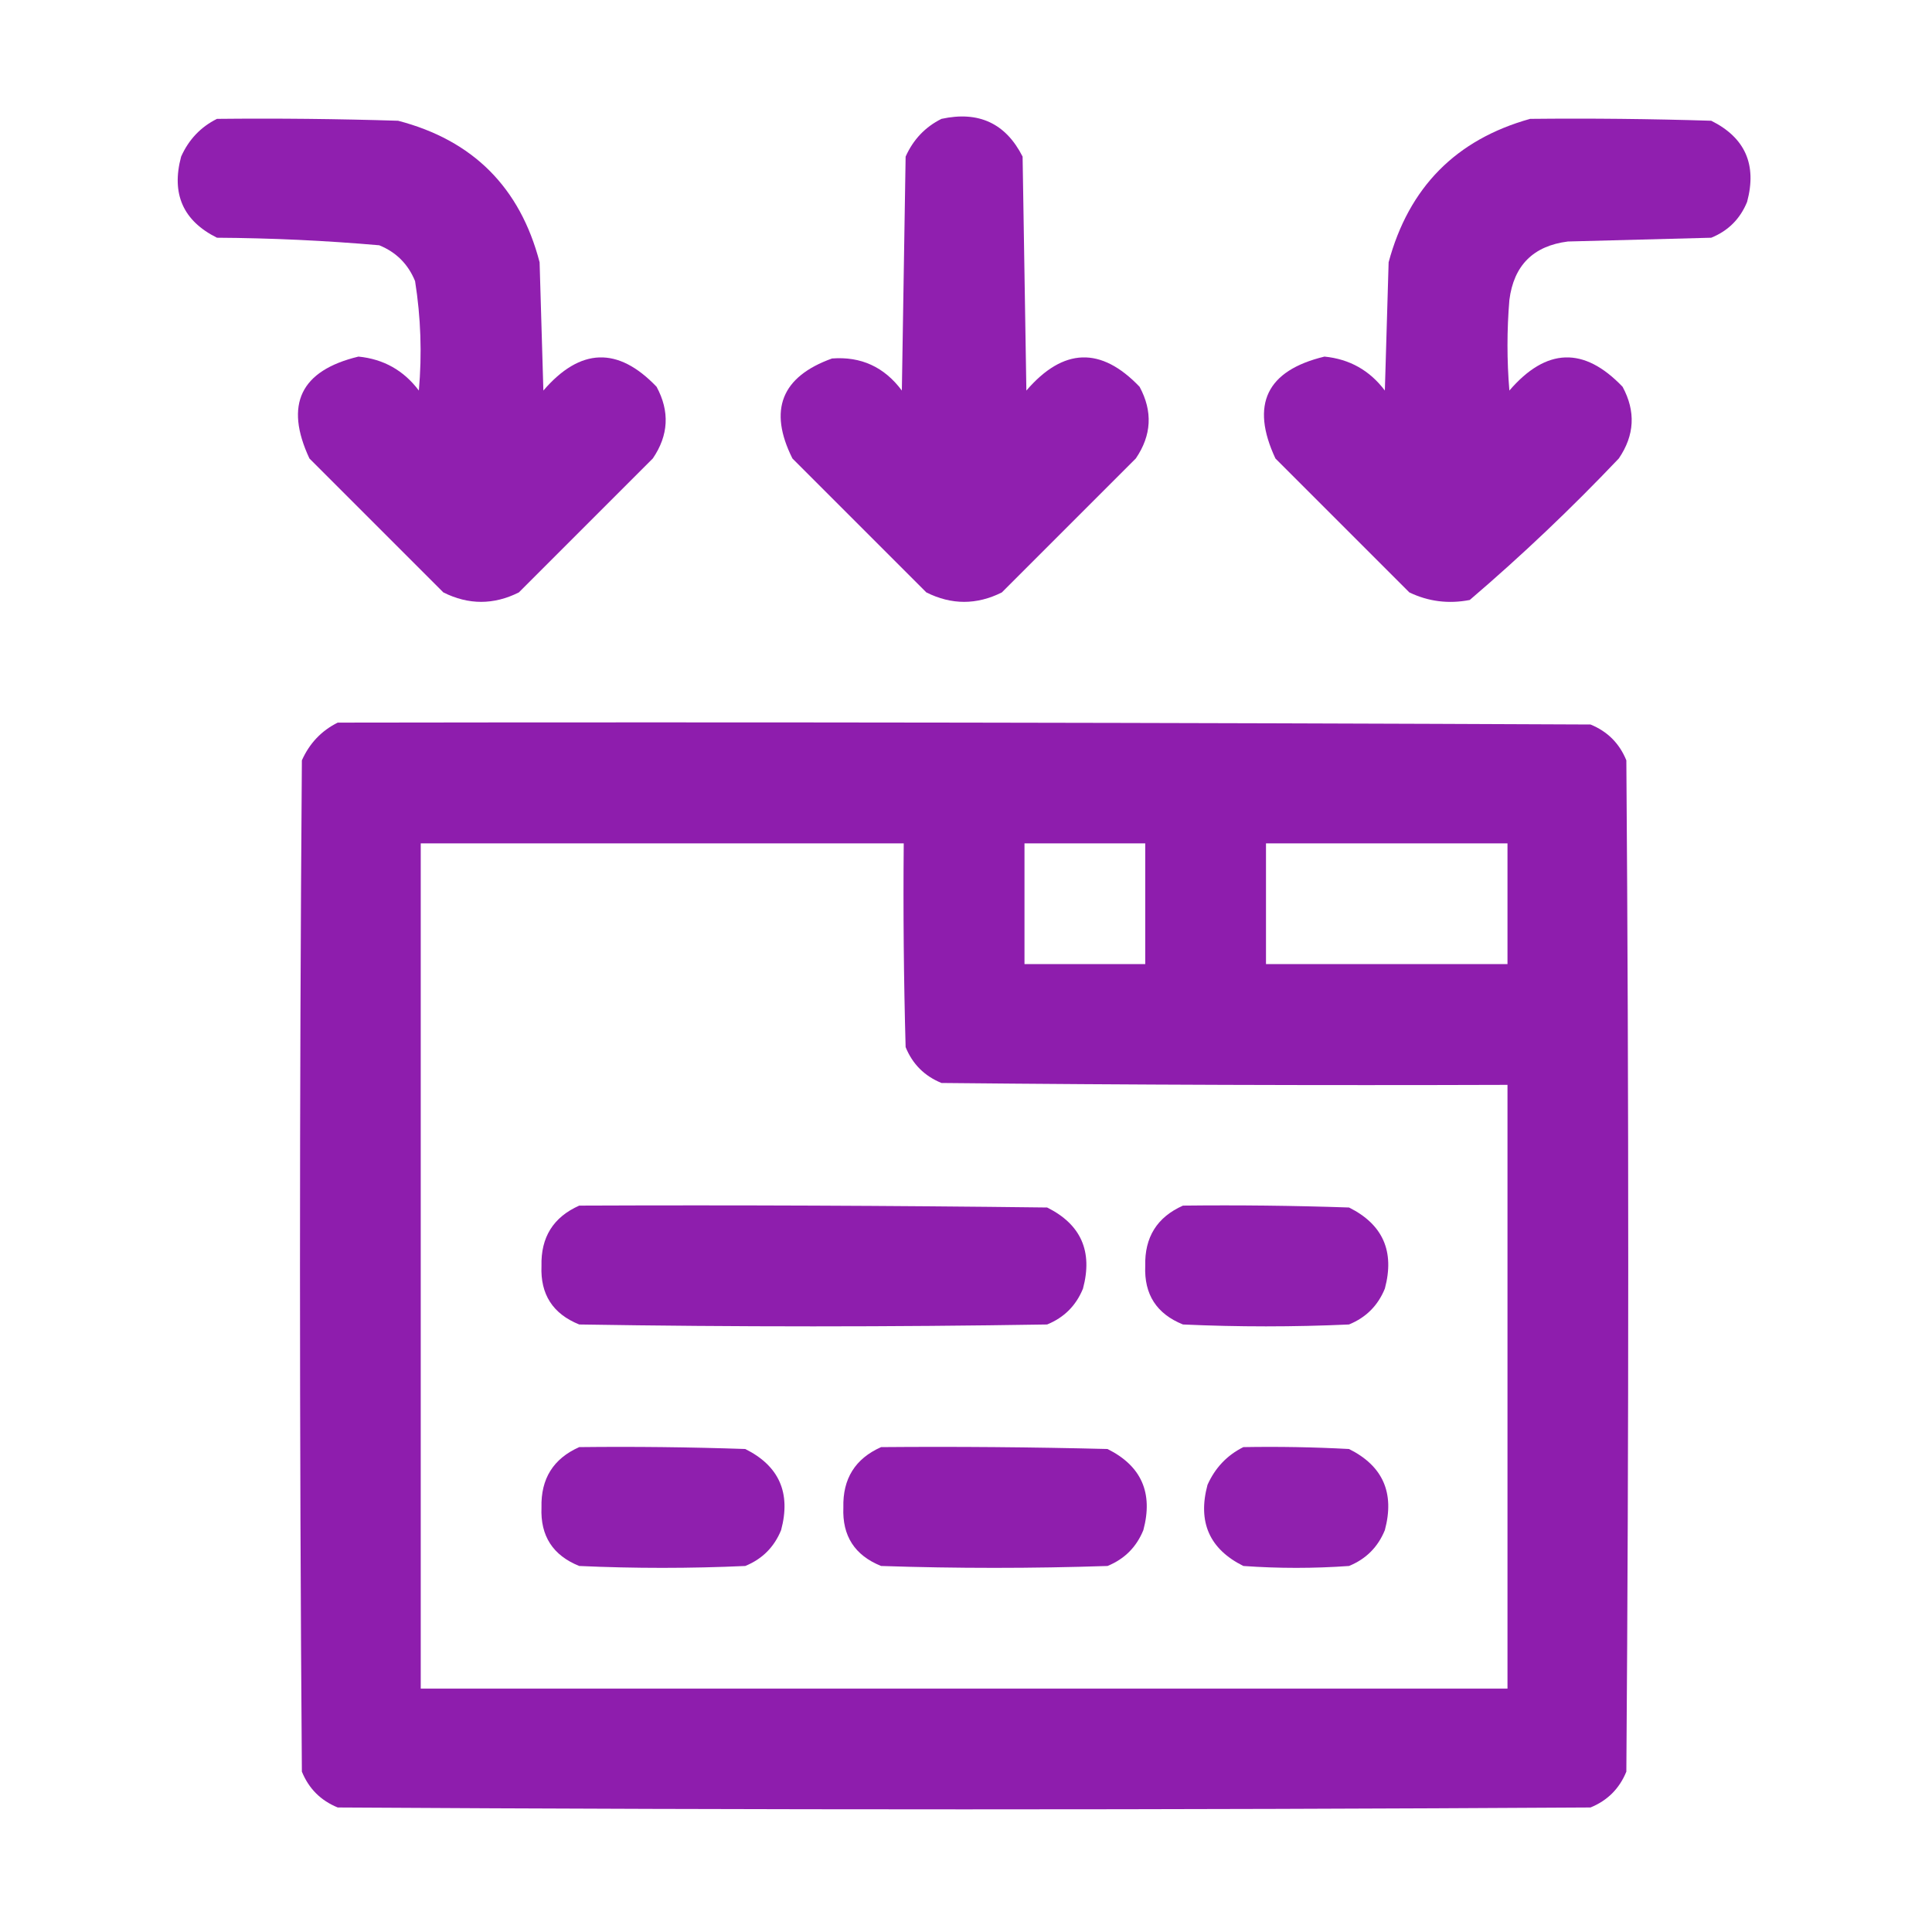
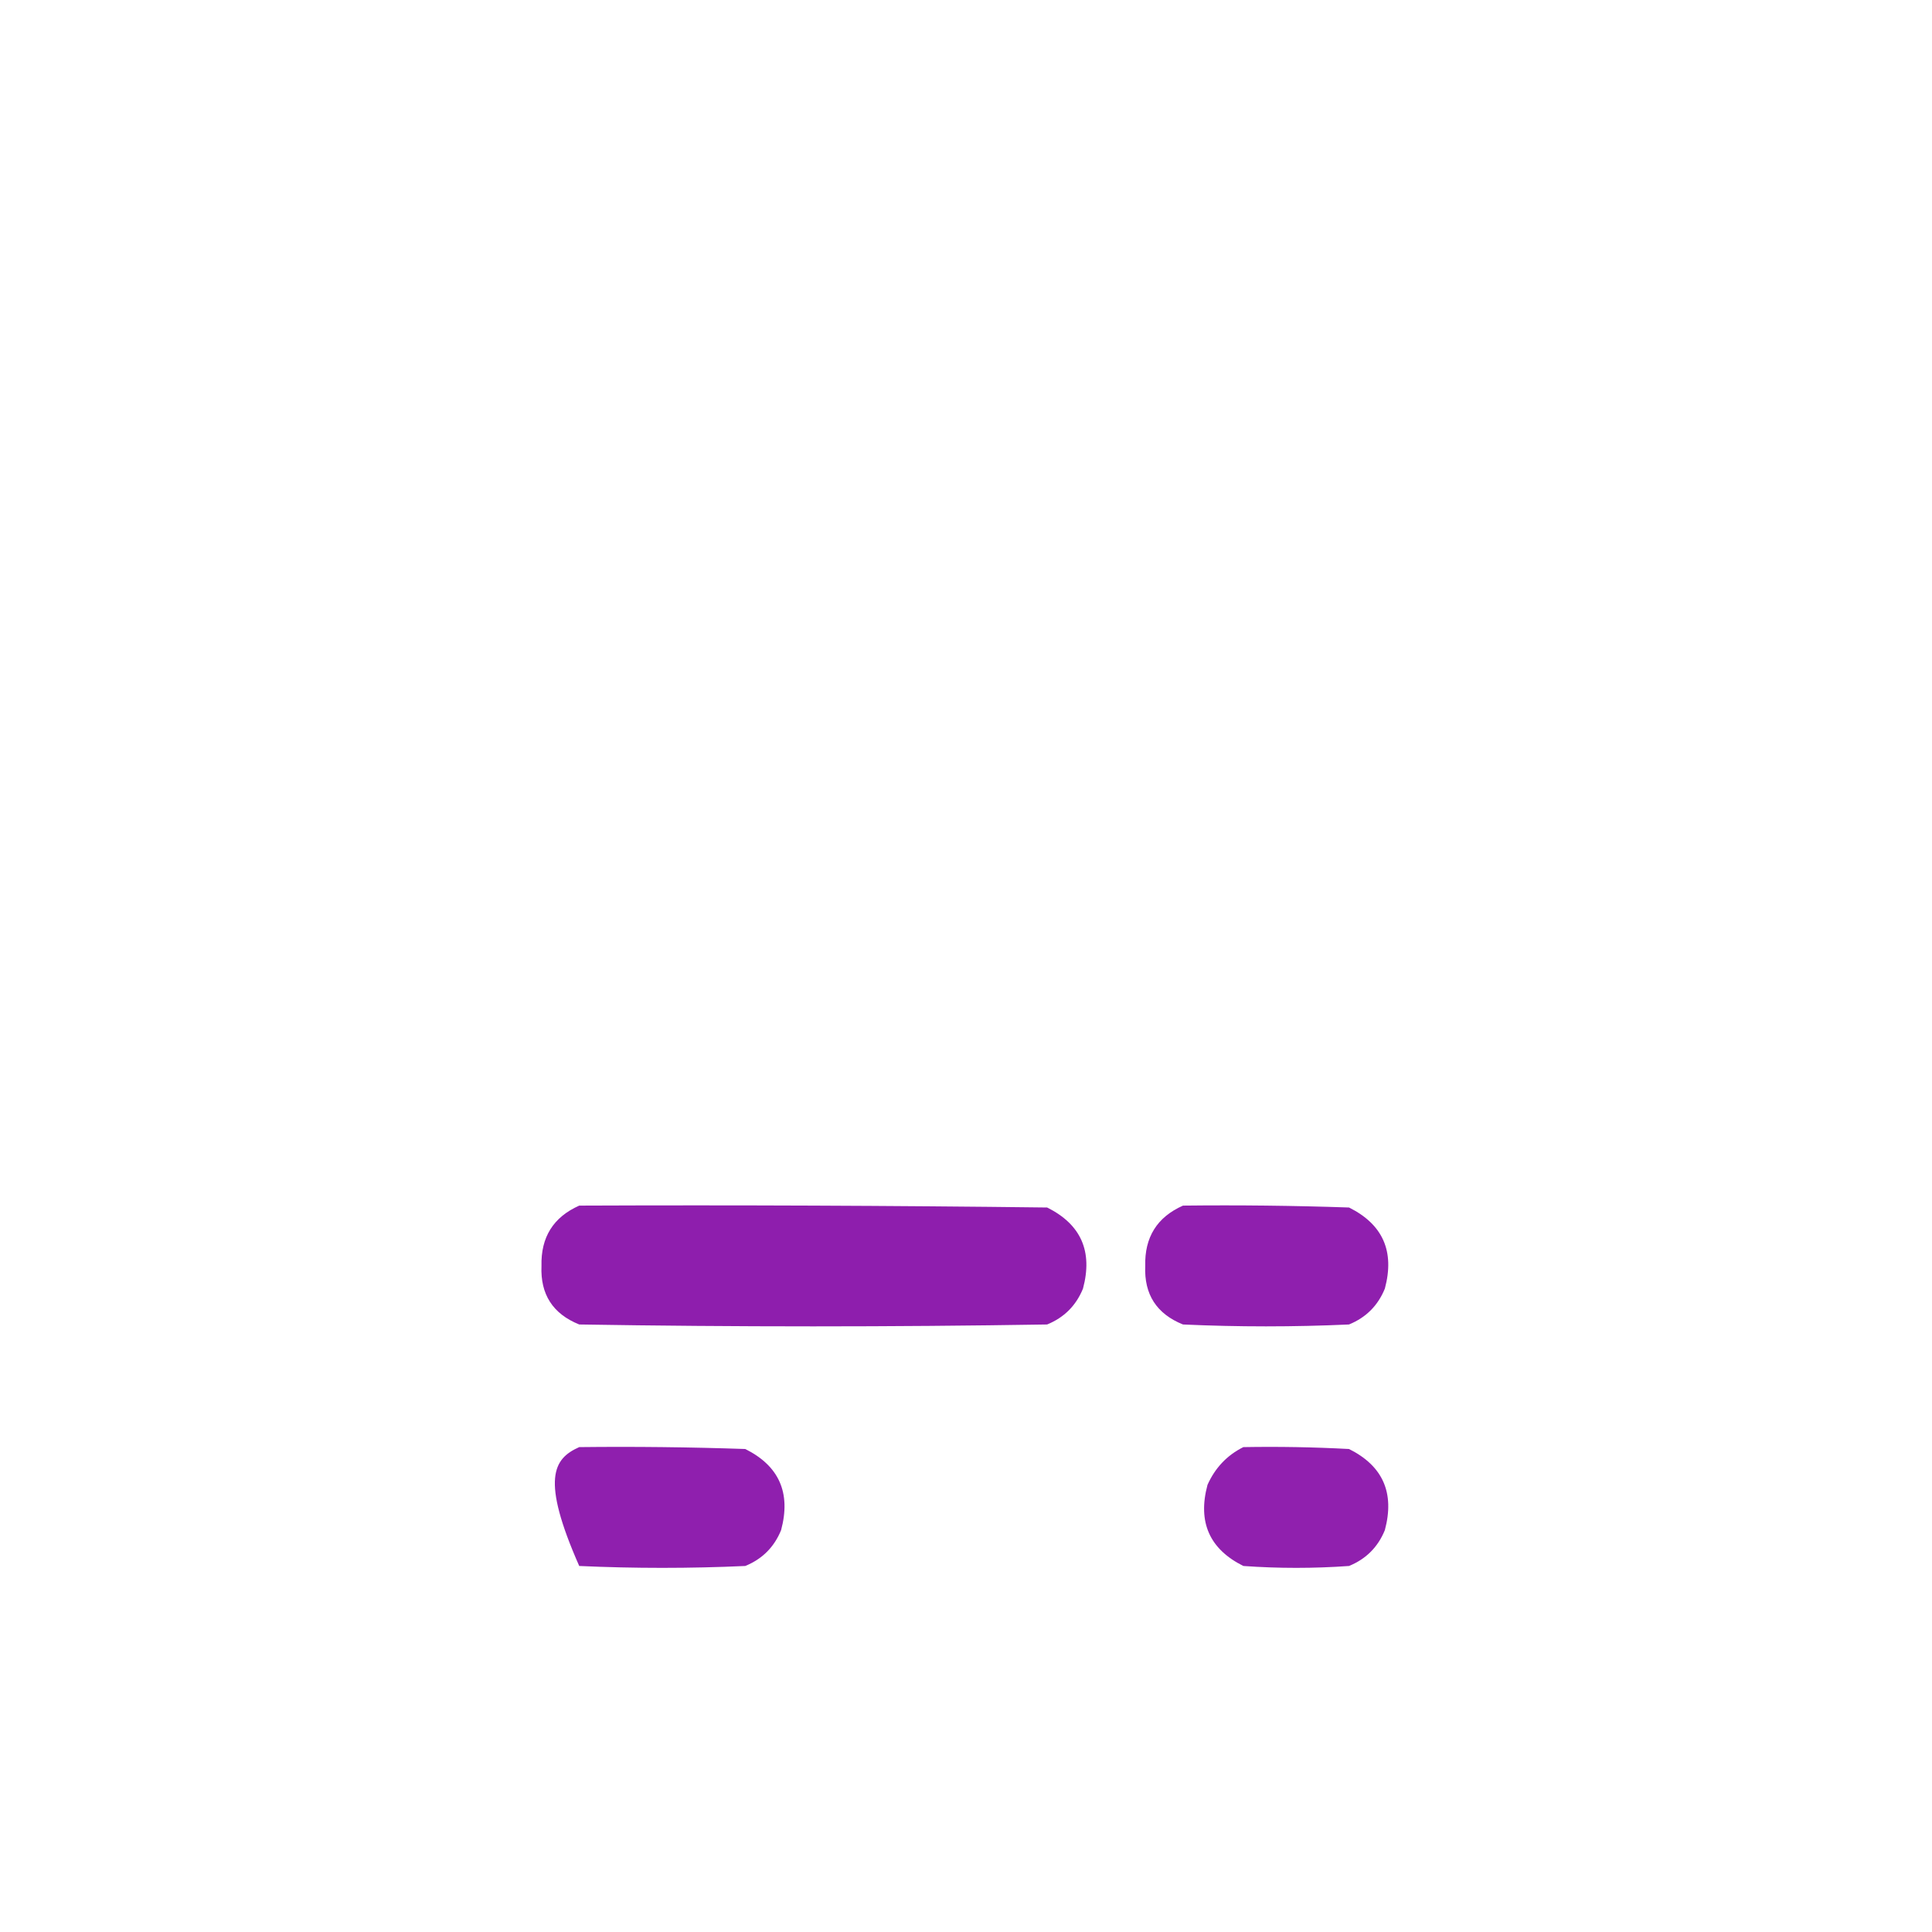
<svg xmlns="http://www.w3.org/2000/svg" width="512px" height="512px" style="shape-rendering:geometricPrecision; text-rendering:geometricPrecision; image-rendering:optimizeQuality; fill-rule:evenodd; clip-rule:evenodd">
  <g>
-     <path style="opacity:0.992" fill="#8f1eae" d="M 57.5,31.5 C 73.504,31.333 89.504,31.5 105.5,32C 125.333,37.167 137.833,49.667 143,69.5C 143.333,80.833 143.667,92.167 144,103.5C 153.78,92.129 163.78,91.795 174,102.5C 177.526,109.02 177.193,115.353 173,121.5C 161.167,133.333 149.333,145.167 137.5,157C 130.833,160.333 124.167,160.333 117.5,157C 105.667,145.167 93.833,133.333 82,121.5C 75.321,107.191 79.655,98.191 95,94.5C 101.655,95.161 106.988,98.161 111,103.5C 111.859,93.781 111.526,84.115 110,74.5C 108.167,70 105,66.833 100.5,65C 86.213,63.755 71.879,63.089 57.5,63C 48.518,58.527 45.351,51.36 48,41.5C 50.022,36.98 53.189,33.647 57.5,31.5 Z" />
-   </g>
+     </g>
  <g>
-     <path style="opacity:0.992" fill="#8f1eae" d="M 249.5,31.5 C 259.36,29.35 266.527,32.683 271,41.5C 271.333,62.167 271.667,82.833 272,103.5C 281.78,92.129 291.78,91.795 302,102.5C 305.526,109.02 305.193,115.353 301,121.5C 289.167,133.333 277.333,145.167 265.5,157C 258.833,160.333 252.167,160.333 245.5,157C 233.667,145.167 221.833,133.333 210,121.5C 203.58,108.657 207.08,99.824 220.5,95C 228.179,94.421 234.346,97.254 239,103.5C 239.333,82.833 239.667,62.167 240,41.5C 242.022,36.98 245.189,33.647 249.5,31.5 Z" />
-   </g>
+     </g>
  <g>
-     <path style="opacity:0.991" fill="#8f1eae" d="M 405.5,31.5 C 421.503,31.333 437.503,31.5 453.5,32C 462.482,36.473 465.649,43.64 463,53.5C 461.167,58 458,61.167 453.5,63C 440.833,63.333 428.167,63.667 415.5,64C 406.333,65.167 401.167,70.333 400,79.5C 399.333,87.5 399.333,95.5 400,103.5C 409.78,92.129 419.78,91.795 430,102.5C 433.526,109.02 433.193,115.353 429,121.5C 416.438,134.731 403.272,147.231 389.5,159C 383.903,160.091 378.57,159.424 373.5,157C 361.667,145.167 349.833,133.333 338,121.5C 331.321,107.191 335.655,98.191 351,94.5C 357.655,95.161 362.988,98.161 367,103.5C 367.333,92.167 367.667,80.833 368,69.5C 373.349,49.652 385.849,36.985 405.5,31.5 Z" />
-   </g>
+     </g>
  <g>
-     <path style="opacity:0.999" fill="#8e1dad" d="M 89.5,191.5 C 200.167,191.333 310.834,191.5 421.5,192C 426,193.833 429.167,197 431,201.5C 431.667,290.833 431.667,380.167 431,469.5C 429.167,474 426,477.167 421.5,479C 310.833,479.667 200.167,479.667 89.5,479C 85,477.167 81.833,474 80,469.5C 79.333,380.167 79.333,290.833 80,201.5C 82.022,196.98 85.189,193.647 89.5,191.5 Z M 111.5,223.5 C 154.167,223.5 196.833,223.5 239.5,223.5C 239.333,241.503 239.5,259.503 240,277.5C 241.833,282 245,285.167 249.5,287C 299.499,287.5 349.499,287.667 399.5,287.5C 399.5,340.833 399.5,394.167 399.5,447.5C 303.5,447.5 207.5,447.5 111.5,447.5C 111.5,372.833 111.5,298.167 111.5,223.5 Z M 271.5,223.5 C 282.167,223.5 292.833,223.5 303.5,223.5C 303.5,234.167 303.5,244.833 303.5,255.5C 292.833,255.5 282.167,255.5 271.5,255.5C 271.5,244.833 271.5,234.167 271.5,223.5 Z M 335.5,223.5 C 356.833,223.5 378.167,223.5 399.5,223.5C 399.5,234.167 399.5,244.833 399.5,255.5C 378.167,255.5 356.833,255.5 335.5,255.5C 335.5,244.833 335.5,234.167 335.5,223.5 Z" />
-   </g>
+     </g>
  <g>
    <path style="opacity:0.995" fill="#8e1ead" d="M 153.5,319.5 C 194.835,319.333 236.168,319.5 277.5,320C 286.482,324.473 289.649,331.64 287,341.5C 285.167,346 282,349.167 277.5,351C 236.167,351.667 194.833,351.667 153.5,351C 146.513,348.193 143.18,343.027 143.5,335.5C 143.302,327.885 146.635,322.551 153.5,319.5 Z" />
  </g>
  <g>
    <path style="opacity:0.988" fill="#8e1dad" d="M 313.5,319.5 C 328.17,319.333 342.837,319.5 357.5,320C 366.482,324.473 369.649,331.64 367,341.5C 365.167,346 362,349.167 357.5,351C 342.833,351.667 328.167,351.667 313.5,351C 306.513,348.193 303.18,343.027 303.5,335.5C 303.302,327.885 306.635,322.551 313.5,319.5 Z" />
  </g>
  <g>
-     <path style="opacity:0.988" fill="#8e1dad" d="M 153.5,383.5 C 168.17,383.333 182.837,383.5 197.5,384C 206.482,388.473 209.649,395.64 207,405.5C 205.167,410 202,413.167 197.5,415C 182.833,415.667 168.167,415.667 153.5,415C 146.513,412.193 143.18,407.027 143.5,399.5C 143.302,391.885 146.635,386.551 153.5,383.5 Z" />
+     <path style="opacity:0.988" fill="#8e1dad" d="M 153.5,383.5 C 168.17,383.333 182.837,383.5 197.5,384C 206.482,388.473 209.649,395.64 207,405.5C 205.167,410 202,413.167 197.5,415C 182.833,415.667 168.167,415.667 153.5,415C 143.302,391.885 146.635,386.551 153.5,383.5 Z" />
  </g>
  <g>
-     <path style="opacity:0.99" fill="#8e1dad" d="M 233.5,383.5 C 253.503,383.333 273.503,383.5 293.5,384C 302.482,388.473 305.649,395.64 303,405.5C 301.167,410 298,413.167 293.5,415C 273.5,415.667 253.5,415.667 233.5,415C 226.513,412.193 223.18,407.027 223.5,399.5C 223.302,391.885 226.635,386.551 233.5,383.5 Z" />
-   </g>
+     </g>
  <g>
    <path style="opacity:0.983" fill="#8e1dad" d="M 329.5,383.5 C 338.839,383.334 348.173,383.5 357.5,384C 366.482,388.473 369.649,395.64 367,405.5C 365.167,410 362,413.167 357.5,415C 348.167,415.667 338.833,415.667 329.5,415C 320.518,410.527 317.351,403.36 320,393.5C 322.022,388.98 325.189,385.647 329.5,383.5 Z" />
  </g>
</svg>